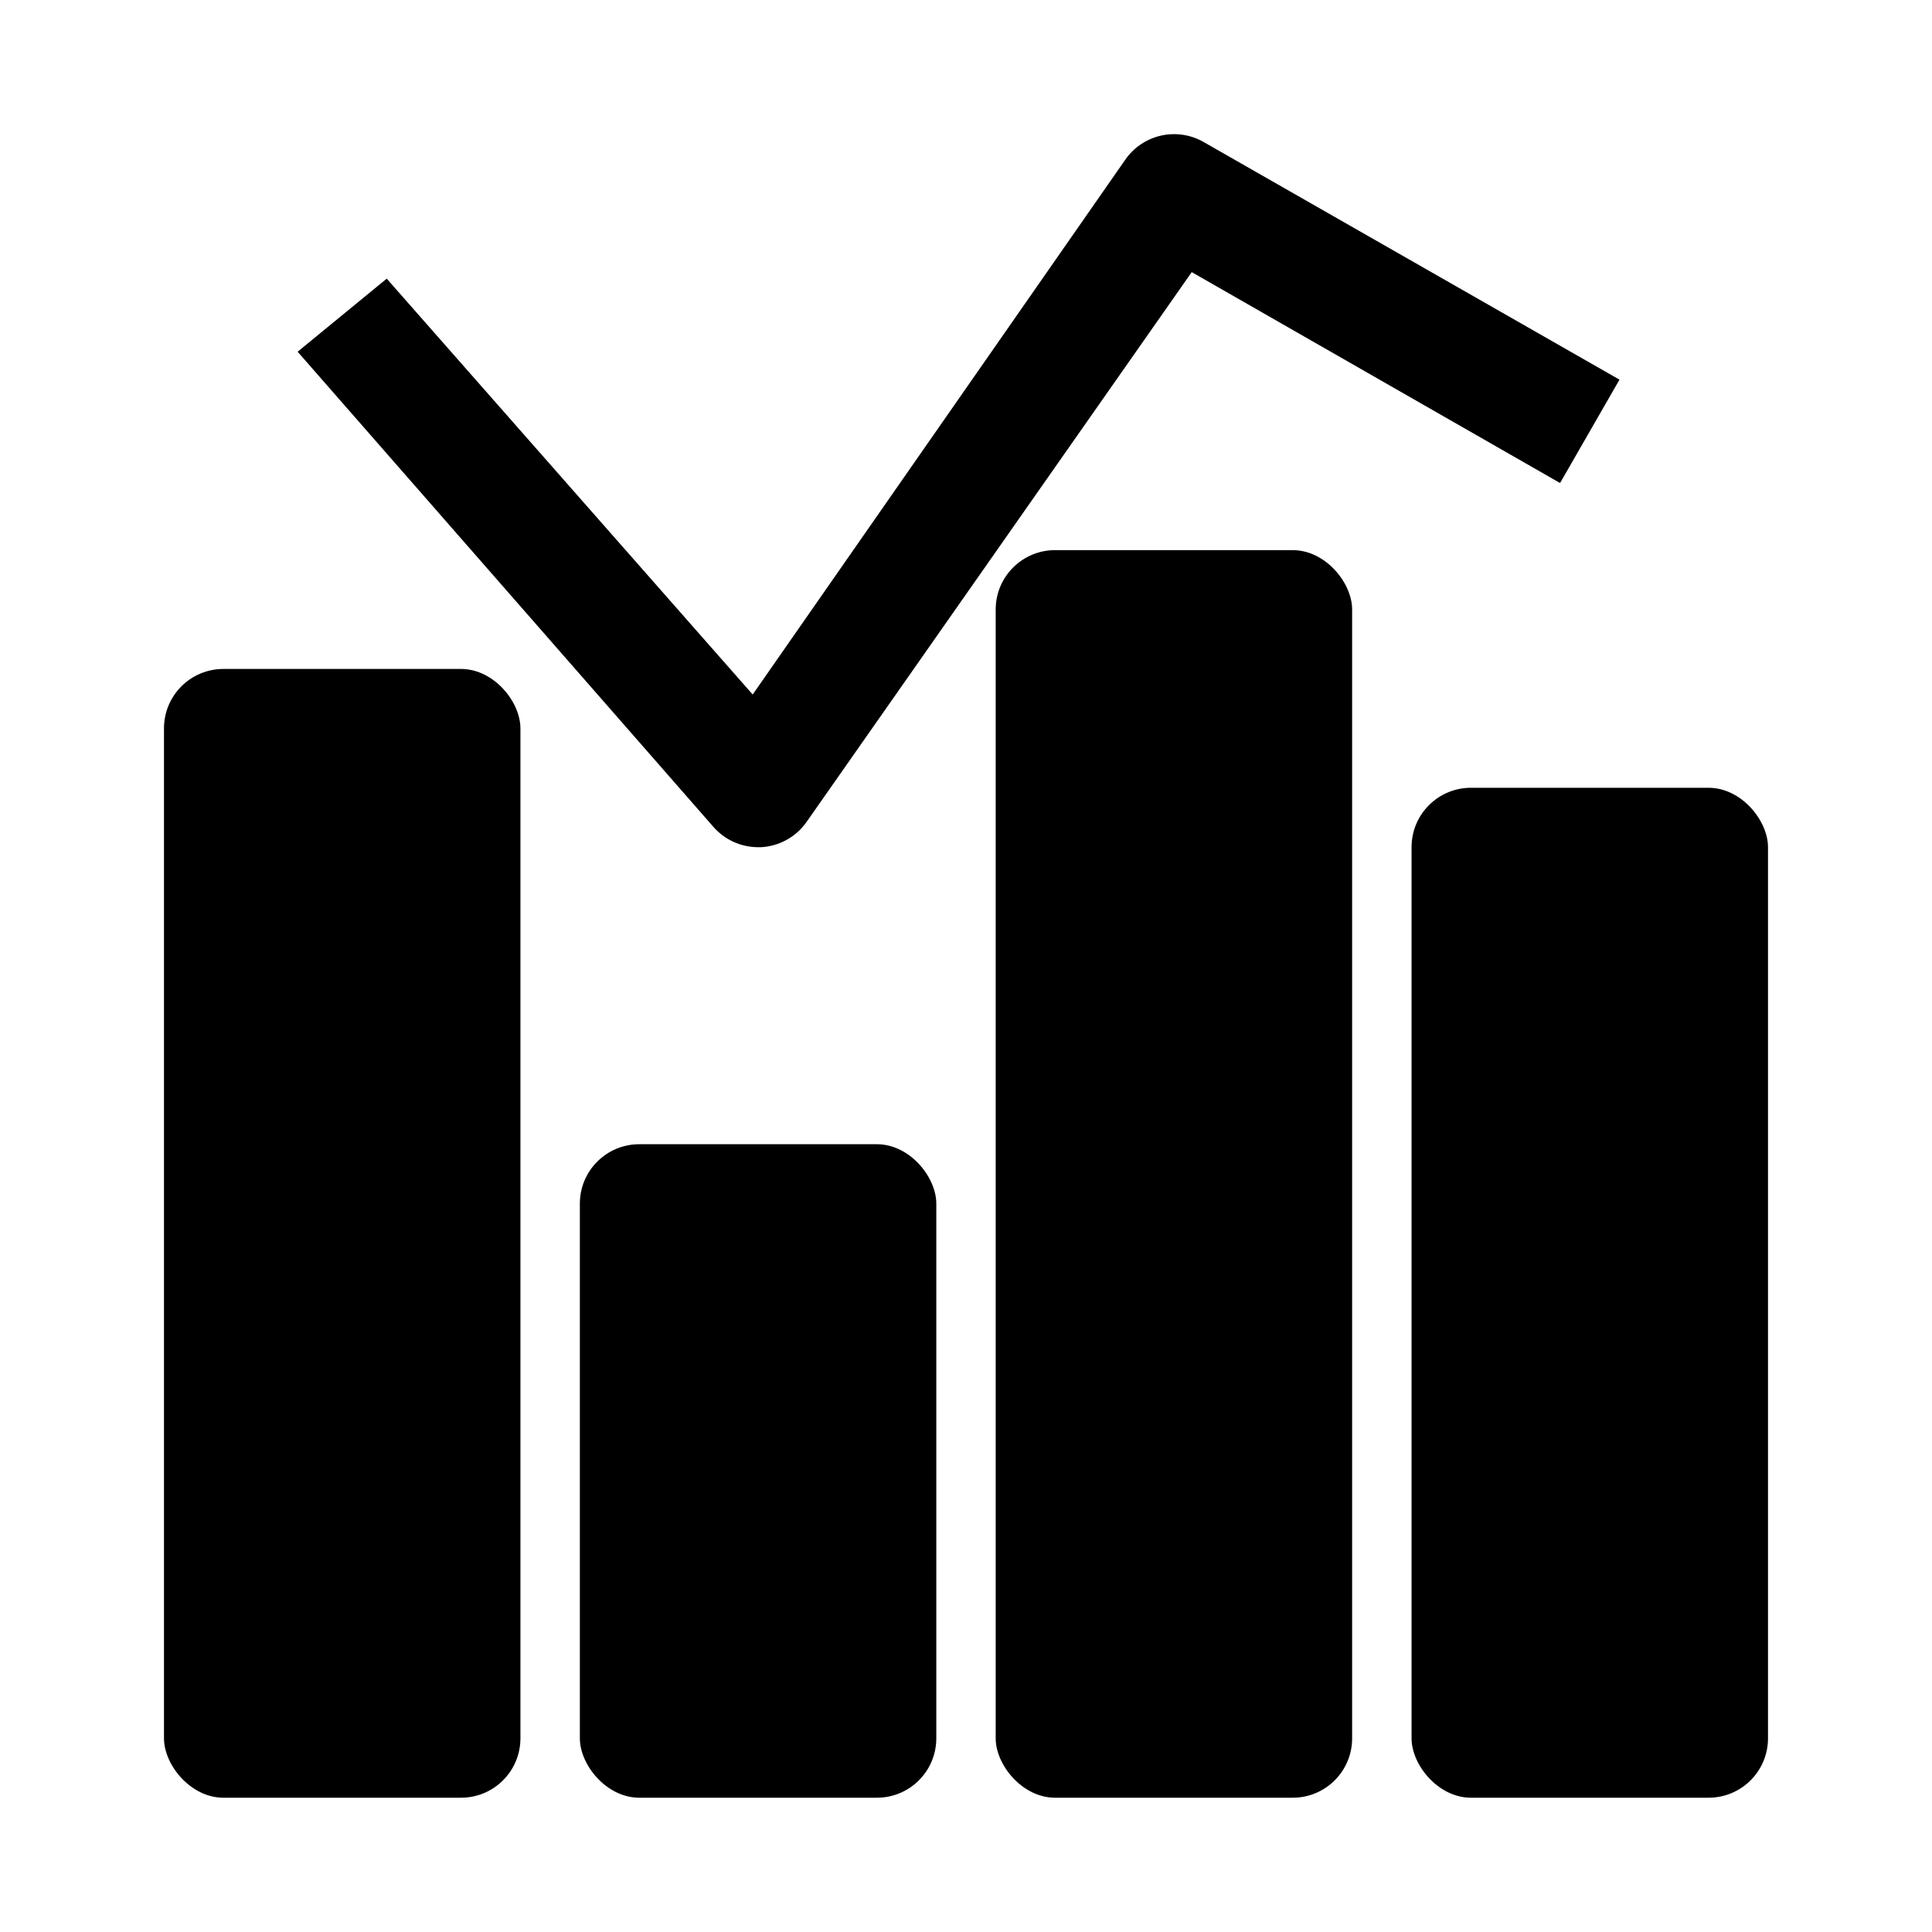
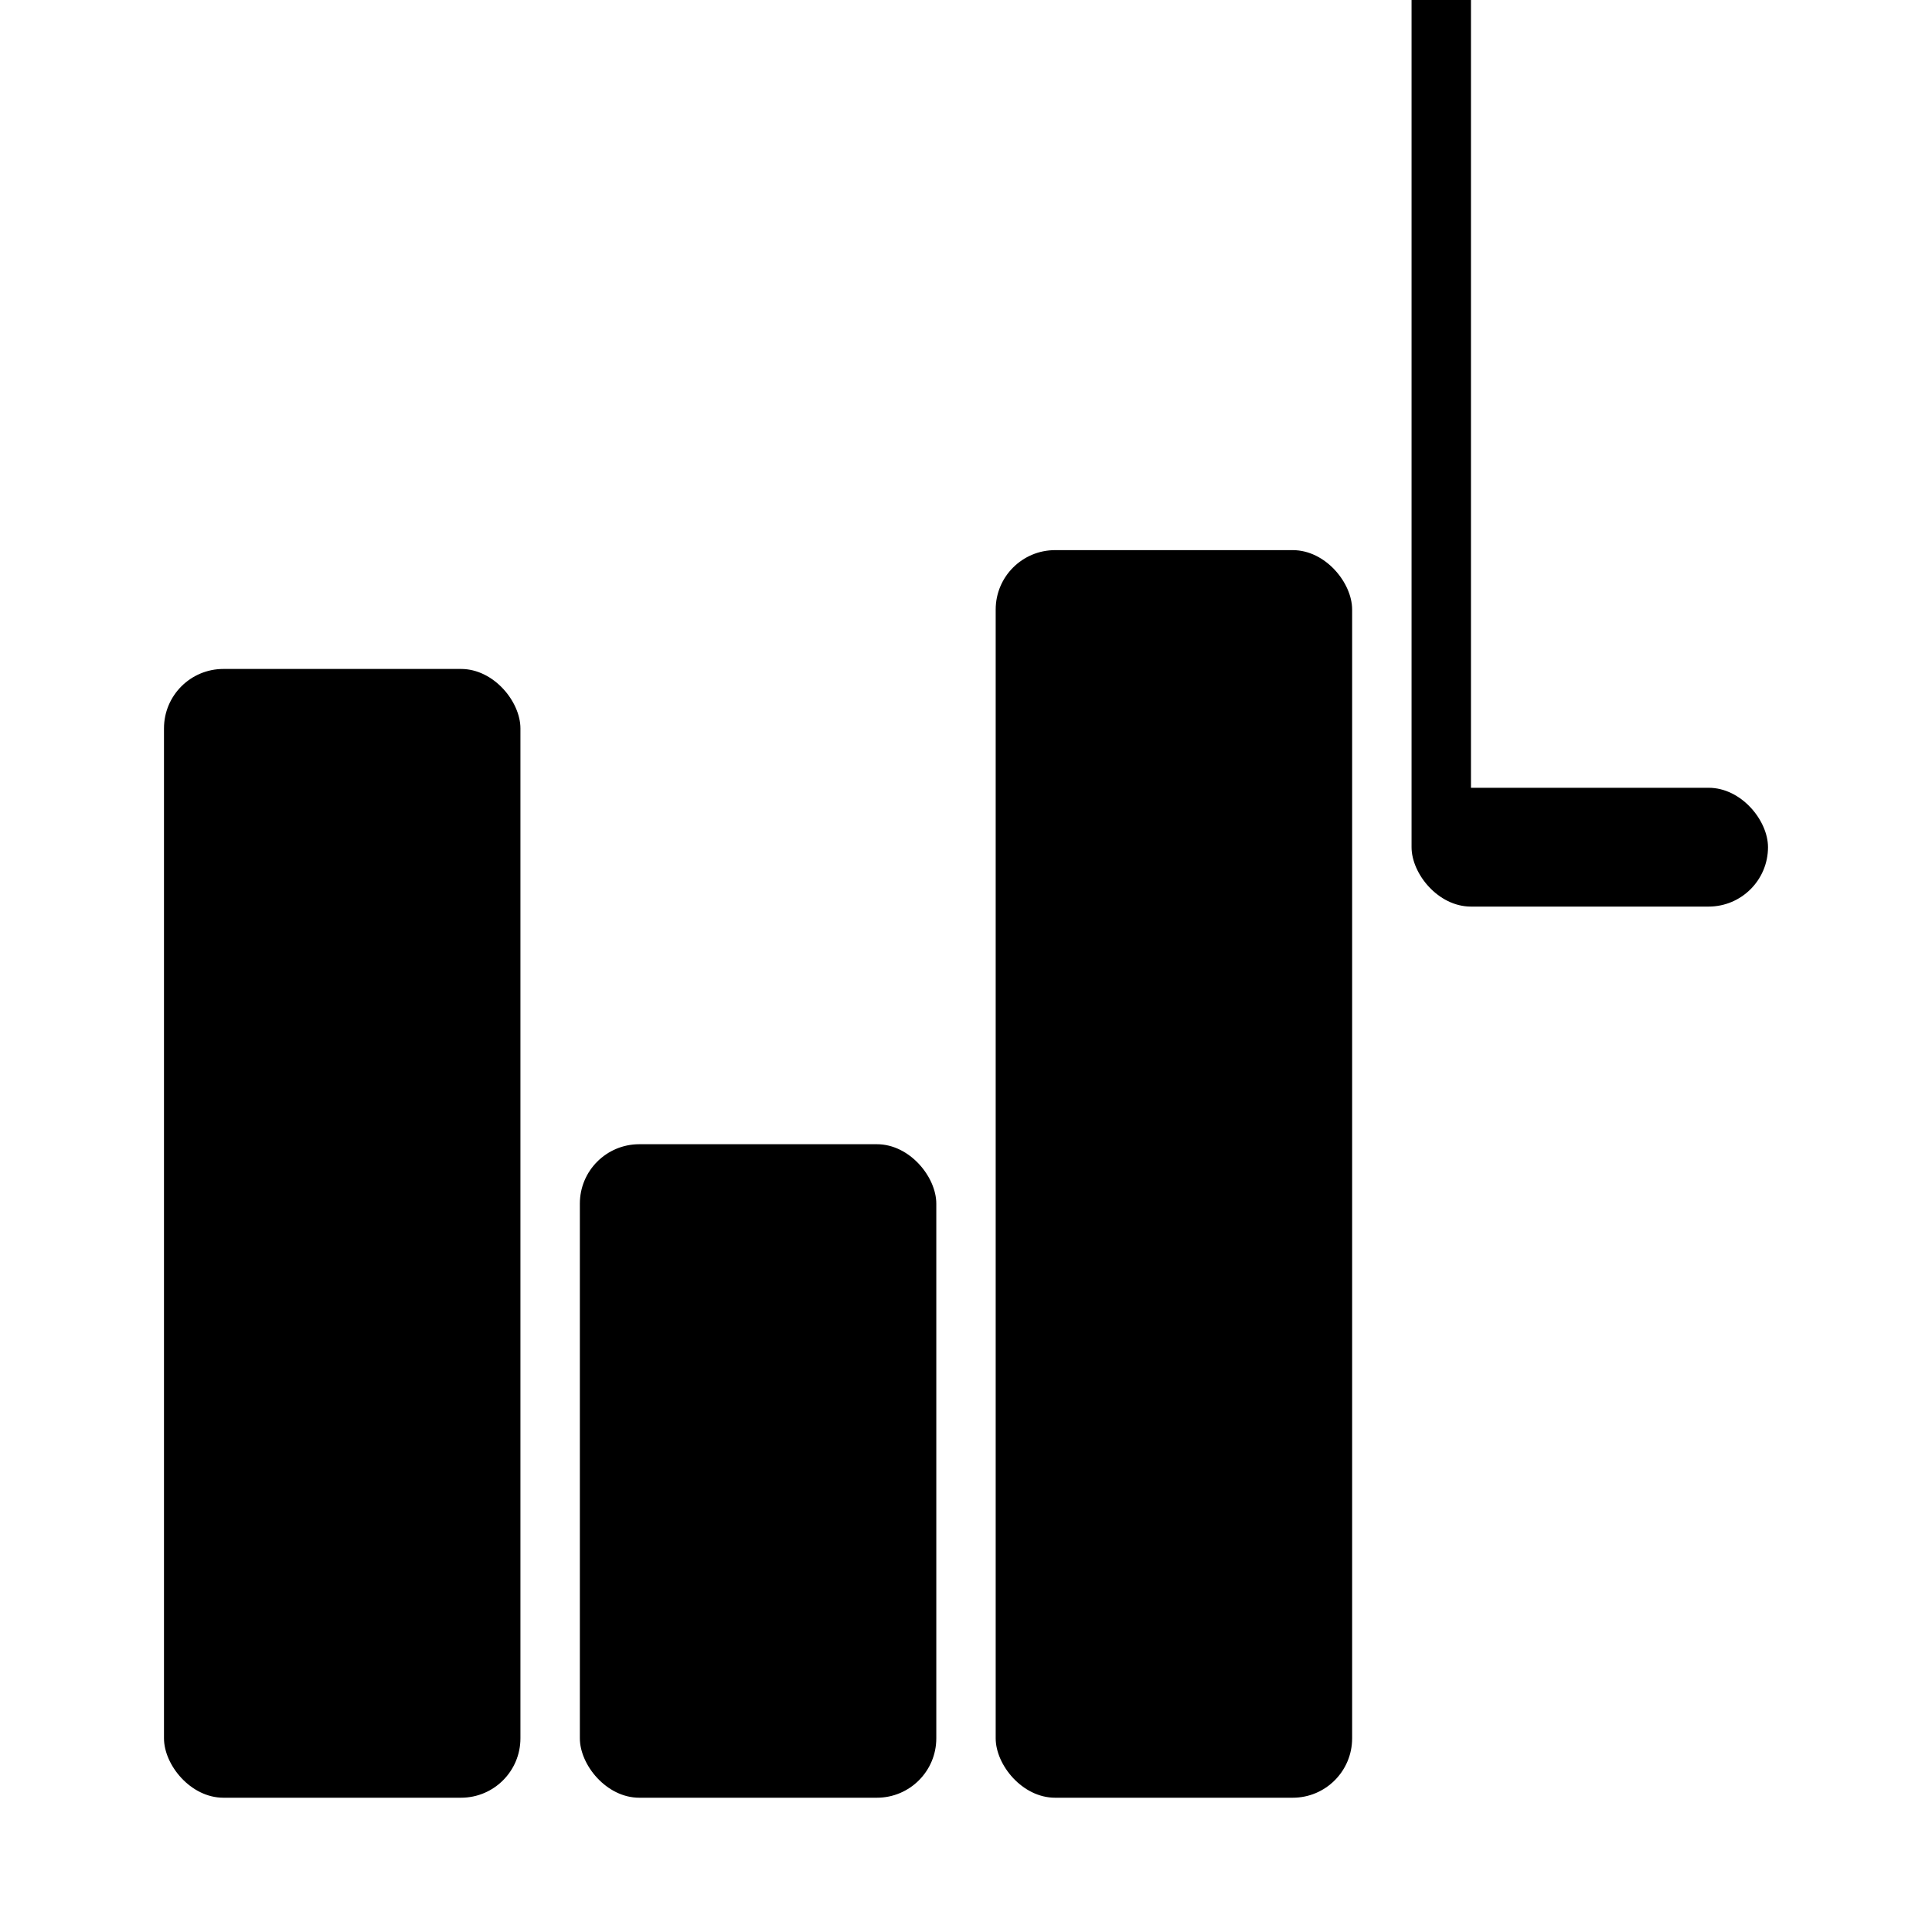
<svg xmlns="http://www.w3.org/2000/svg" fill="#000000" width="800px" height="800px" version="1.1" viewBox="144 144 512 512">
  <g>
-     <path d="m533.82 352.77h62.977c8.695 0 15.742 8.695 15.742 15.742v236.16c0 8.695-7.051 15.742-15.742 15.742h-62.977c-8.695 0-15.742-8.695-15.742-15.742v-236.16c0-8.695 7.051-15.742 15.742-15.742z" />
+     <path d="m533.82 352.77h62.977c8.695 0 15.742 8.695 15.742 15.742c0 8.695-7.051 15.742-15.742 15.742h-62.977c-8.695 0-15.742-8.695-15.742-15.742v-236.16c0-8.695 7.051-15.742 15.742-15.742z" />
    <path d="m203.2 321.28h62.977c8.695 0 15.742 8.695 15.742 15.742v267.65c0 8.695-7.051 15.742-15.742 15.742h-62.977c-8.695 0-15.742-8.695-15.742-15.742v-267.65c0-8.695 7.051-15.742 15.742-15.742z" />
    <path d="m313.41 447.23h62.977c8.695 0 15.742 8.695 15.742 15.742v141.7c0 8.695-7.051 15.742-15.742 15.742h-62.977c-8.695 0-15.742-8.695-15.742-15.742v-141.7c0-8.695 7.051-15.742 15.742-15.742z" />
    <path d="m423.61 289.79h62.977c8.695 0 15.742 8.695 15.742 15.742v299.14c0 8.695-7.051 15.742-15.742 15.742h-62.977c-8.695 0-15.742-8.695-15.742-15.742v-299.14c0-8.695 7.051-15.742 15.742-15.742z" />
-     <path d="m573.18 244.61-110.21-62.977c-3.426-1.961-7.465-2.562-11.312-1.691-3.852 0.875-7.231 3.164-9.473 6.414l-98.715 141.7-96.984-110.21-23.613 19.363 110.21 125.95c2.984 3.398 7.285 5.348 11.809 5.356h0.789-0.004c4.875-0.258 9.352-2.758 12.125-6.769l102.02-145.63 97.613 55.891z" />
  </g>
</svg>